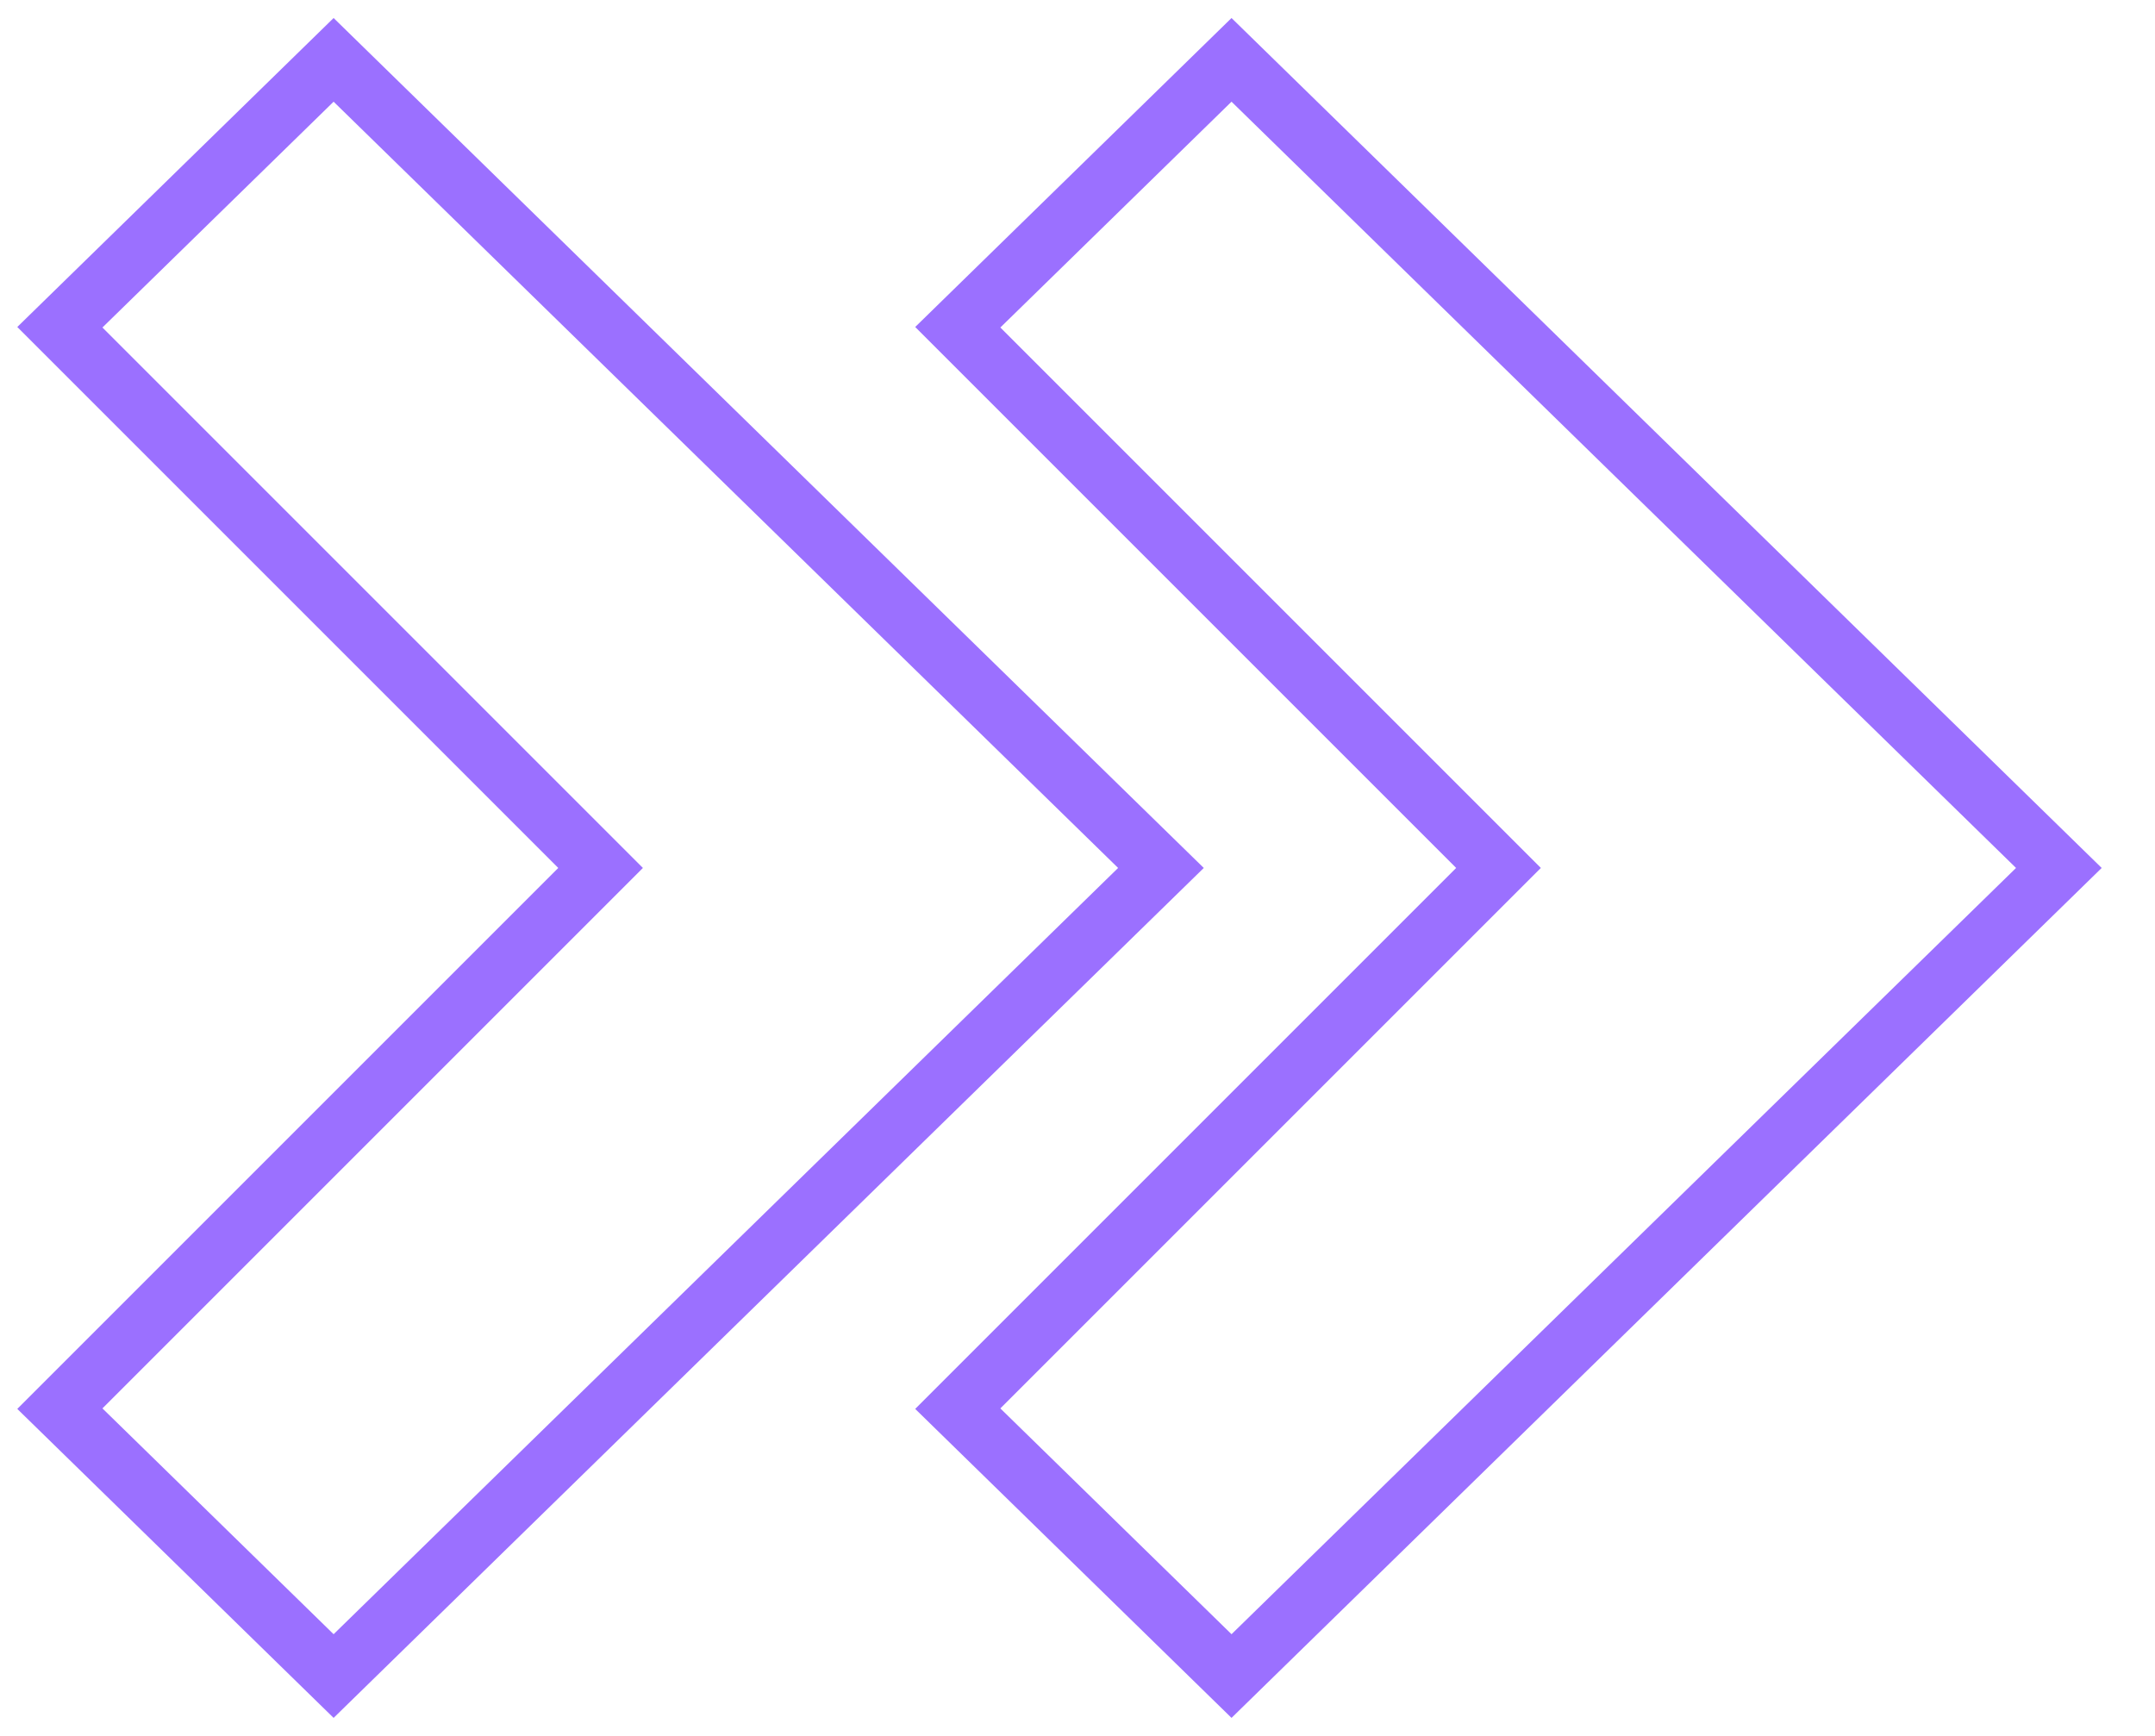
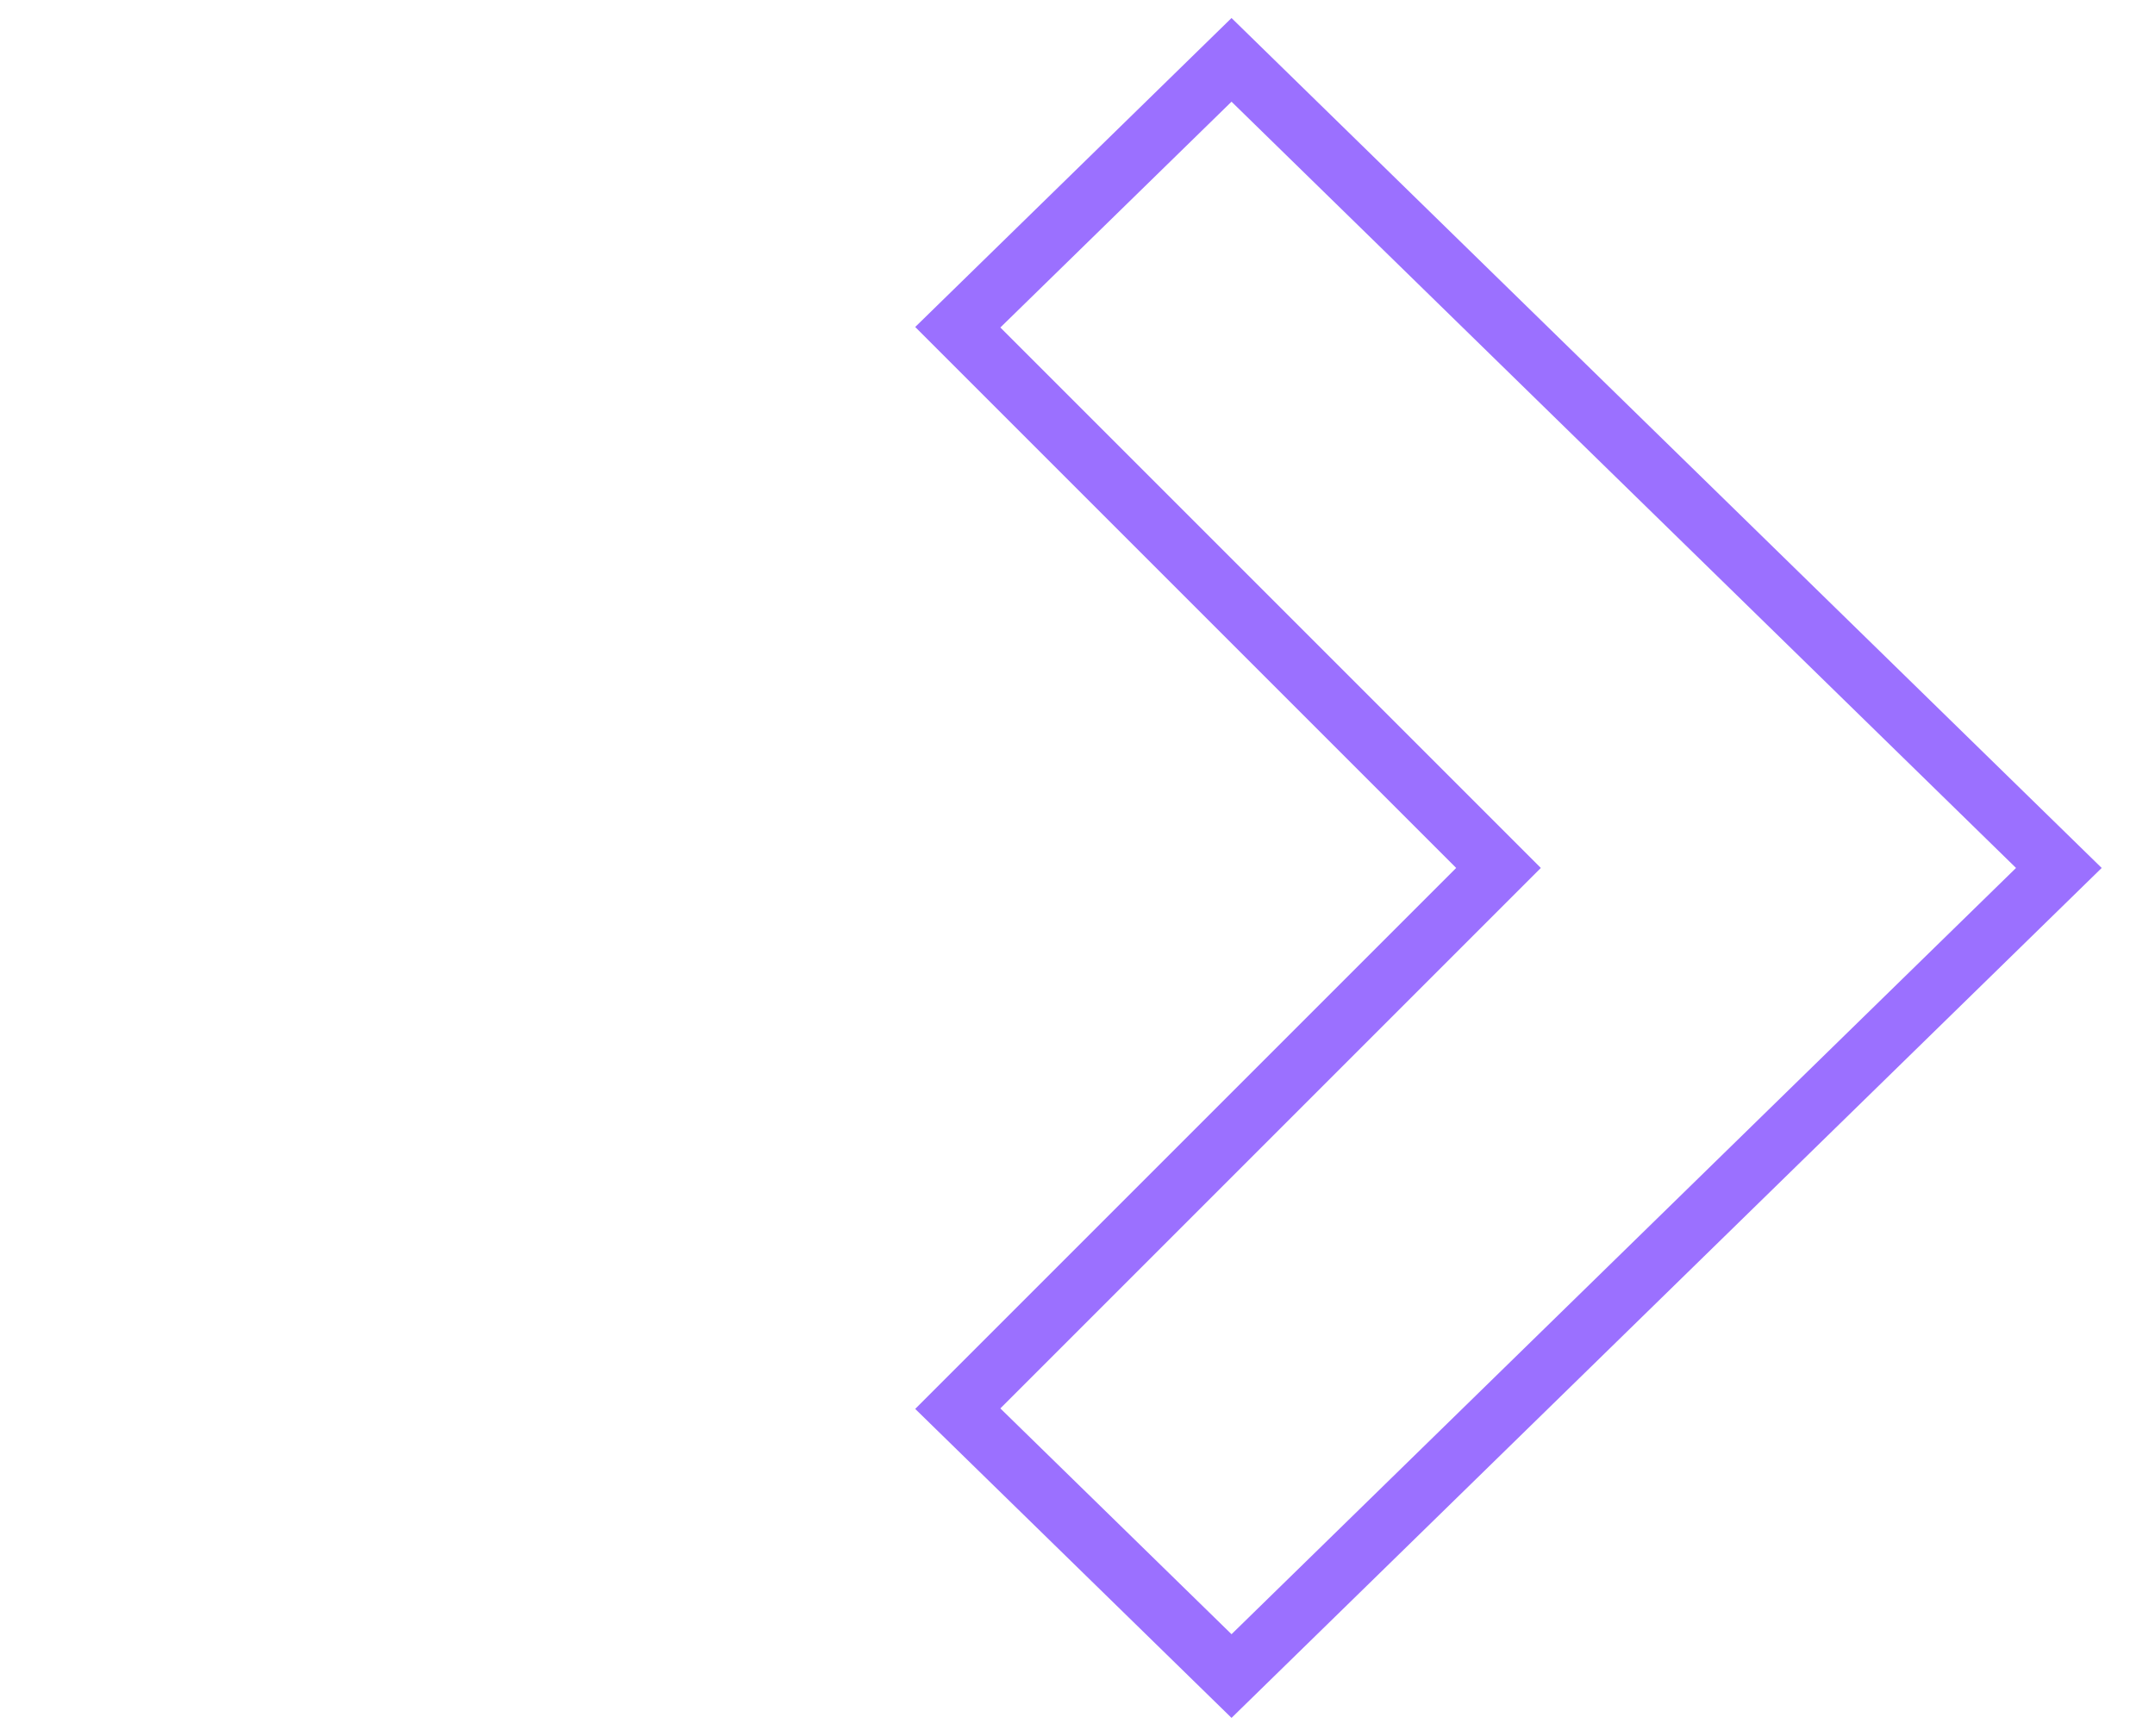
<svg xmlns="http://www.w3.org/2000/svg" width="36" height="29" viewBox="0 0 36 29" fill="none">
-   <path d="M1 23.533L10.033 14.5L1 5.467L5.573 1L19.394 14.5L5.573 28L1 23.533Z" stroke="#9B70FF" />
  <path d="M16 23.533L25.033 14.5L16 5.467L20.573 1L34.394 14.5L20.573 28L16 23.533Z" stroke="#9B70FF" />
</svg>